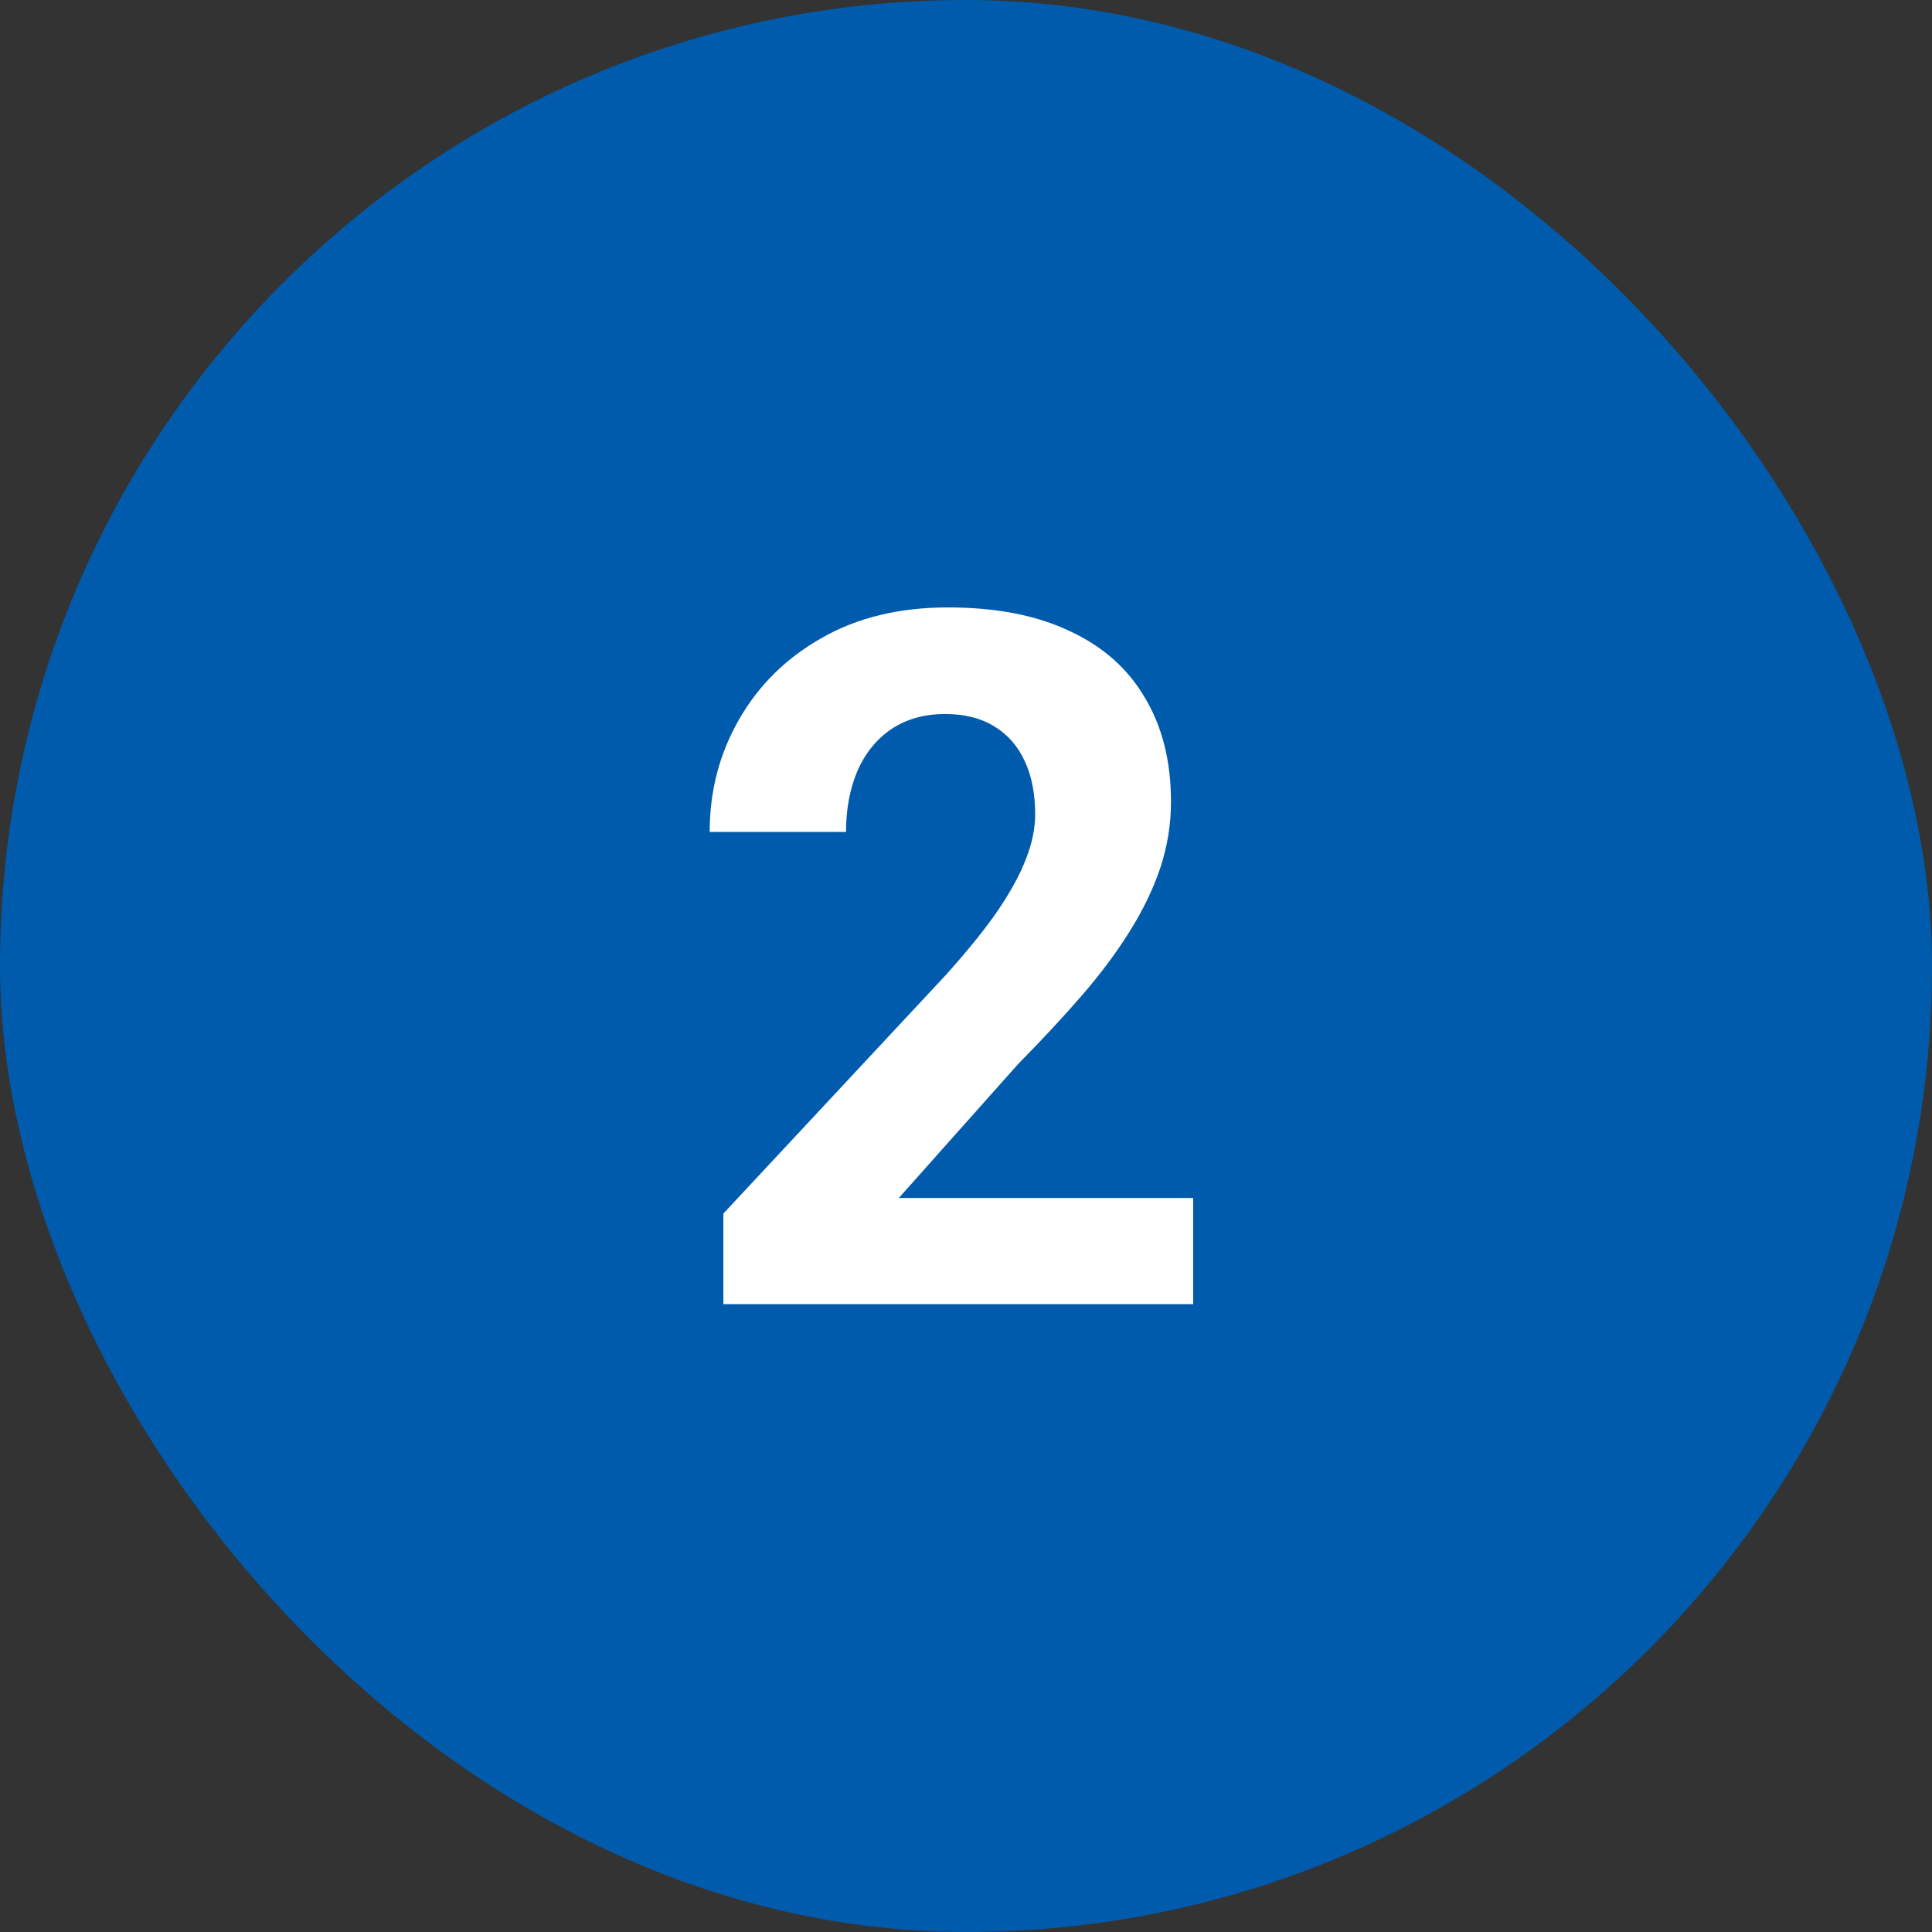
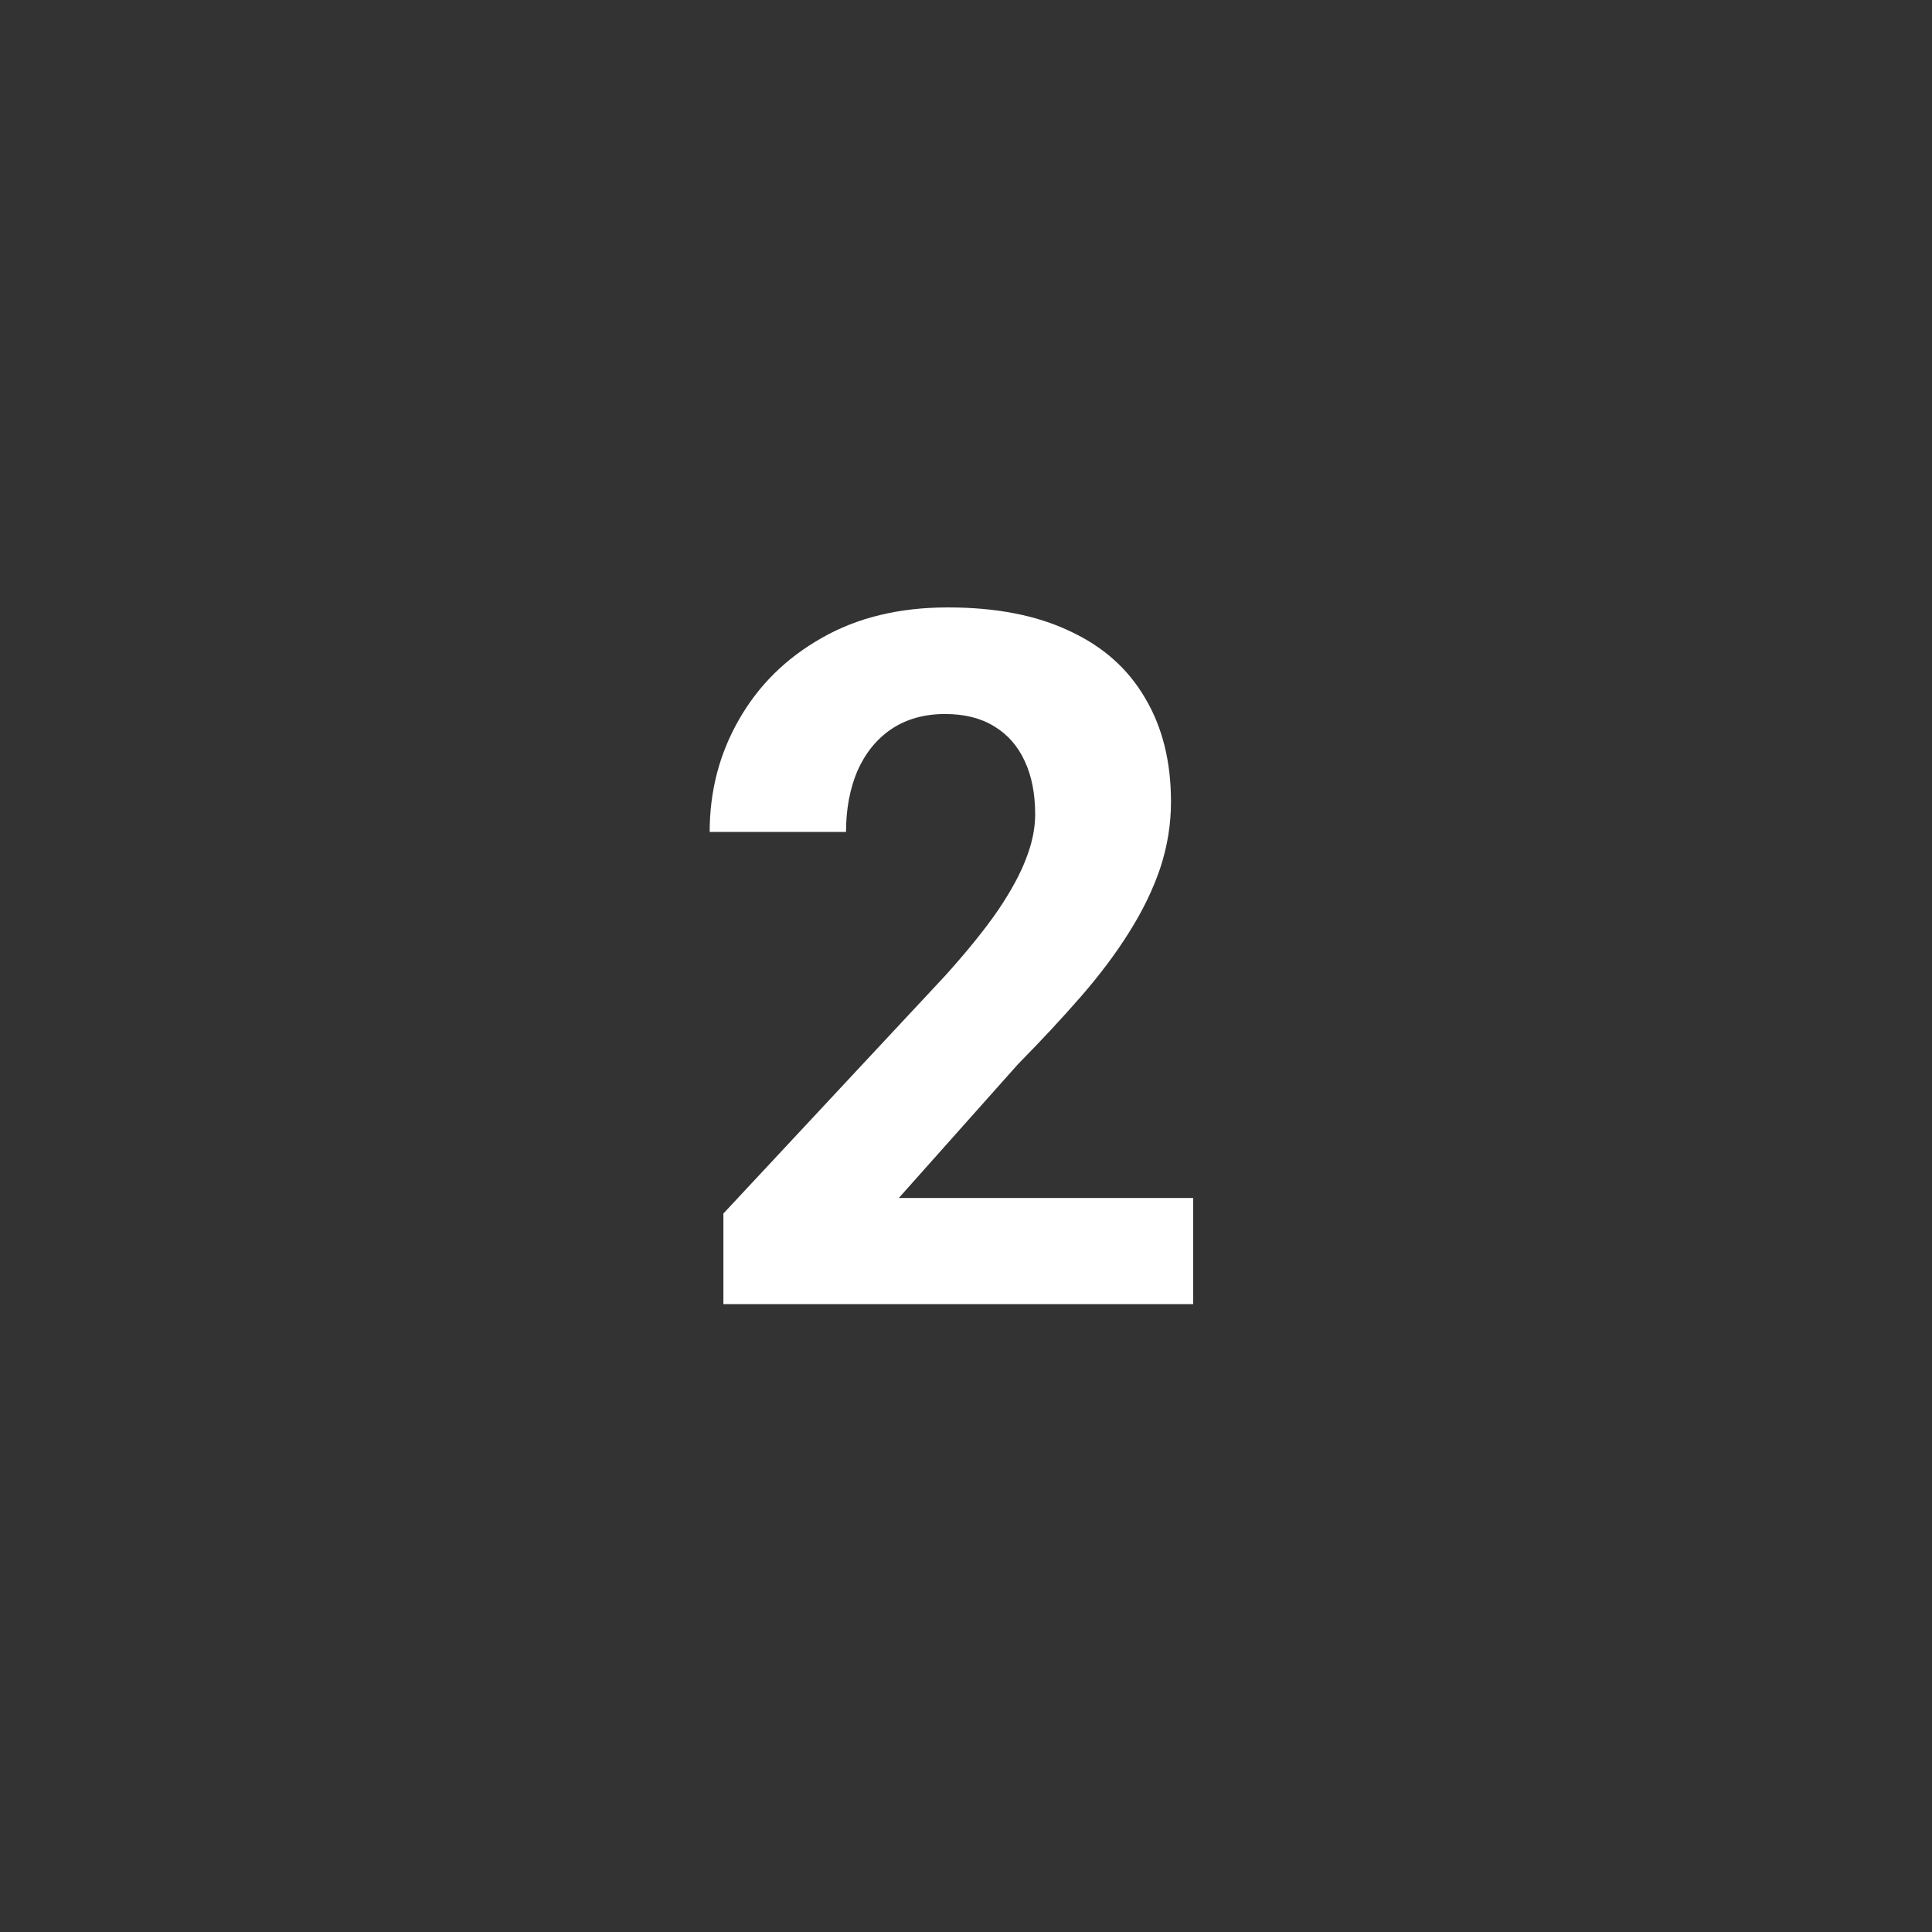
<svg xmlns="http://www.w3.org/2000/svg" width="40" height="40" viewBox="0 0 40 40" fill="none">
  <rect x="0" y="0" width="40" height="40" fill="#333333" stroke="none" />
-   <rect width="40" height="40" rx="20" fill="#005BAC" />
  <path d="M24.703 24.803V27H14.977V25.125L19.576 20.193C20.038 19.679 20.403 19.227 20.67 18.836C20.937 18.439 21.129 18.084 21.246 17.771C21.37 17.453 21.432 17.15 21.432 16.863C21.432 16.434 21.36 16.066 21.217 15.76C21.074 15.447 20.862 15.206 20.582 15.037C20.309 14.868 19.97 14.783 19.566 14.783C19.137 14.783 18.766 14.887 18.453 15.096C18.147 15.304 17.913 15.594 17.75 15.965C17.594 16.336 17.516 16.756 17.516 17.225H14.693C14.693 16.378 14.895 15.604 15.299 14.9C15.703 14.191 16.272 13.628 17.008 13.211C17.744 12.788 18.616 12.576 19.625 12.576C20.621 12.576 21.461 12.739 22.145 13.065C22.835 13.383 23.355 13.846 23.707 14.451C24.065 15.05 24.244 15.766 24.244 16.6C24.244 17.068 24.169 17.527 24.02 17.977C23.87 18.419 23.655 18.862 23.375 19.305C23.102 19.741 22.77 20.184 22.379 20.633C21.988 21.082 21.555 21.547 21.08 22.029L18.609 24.803H24.703Z" fill="white" />
</svg>